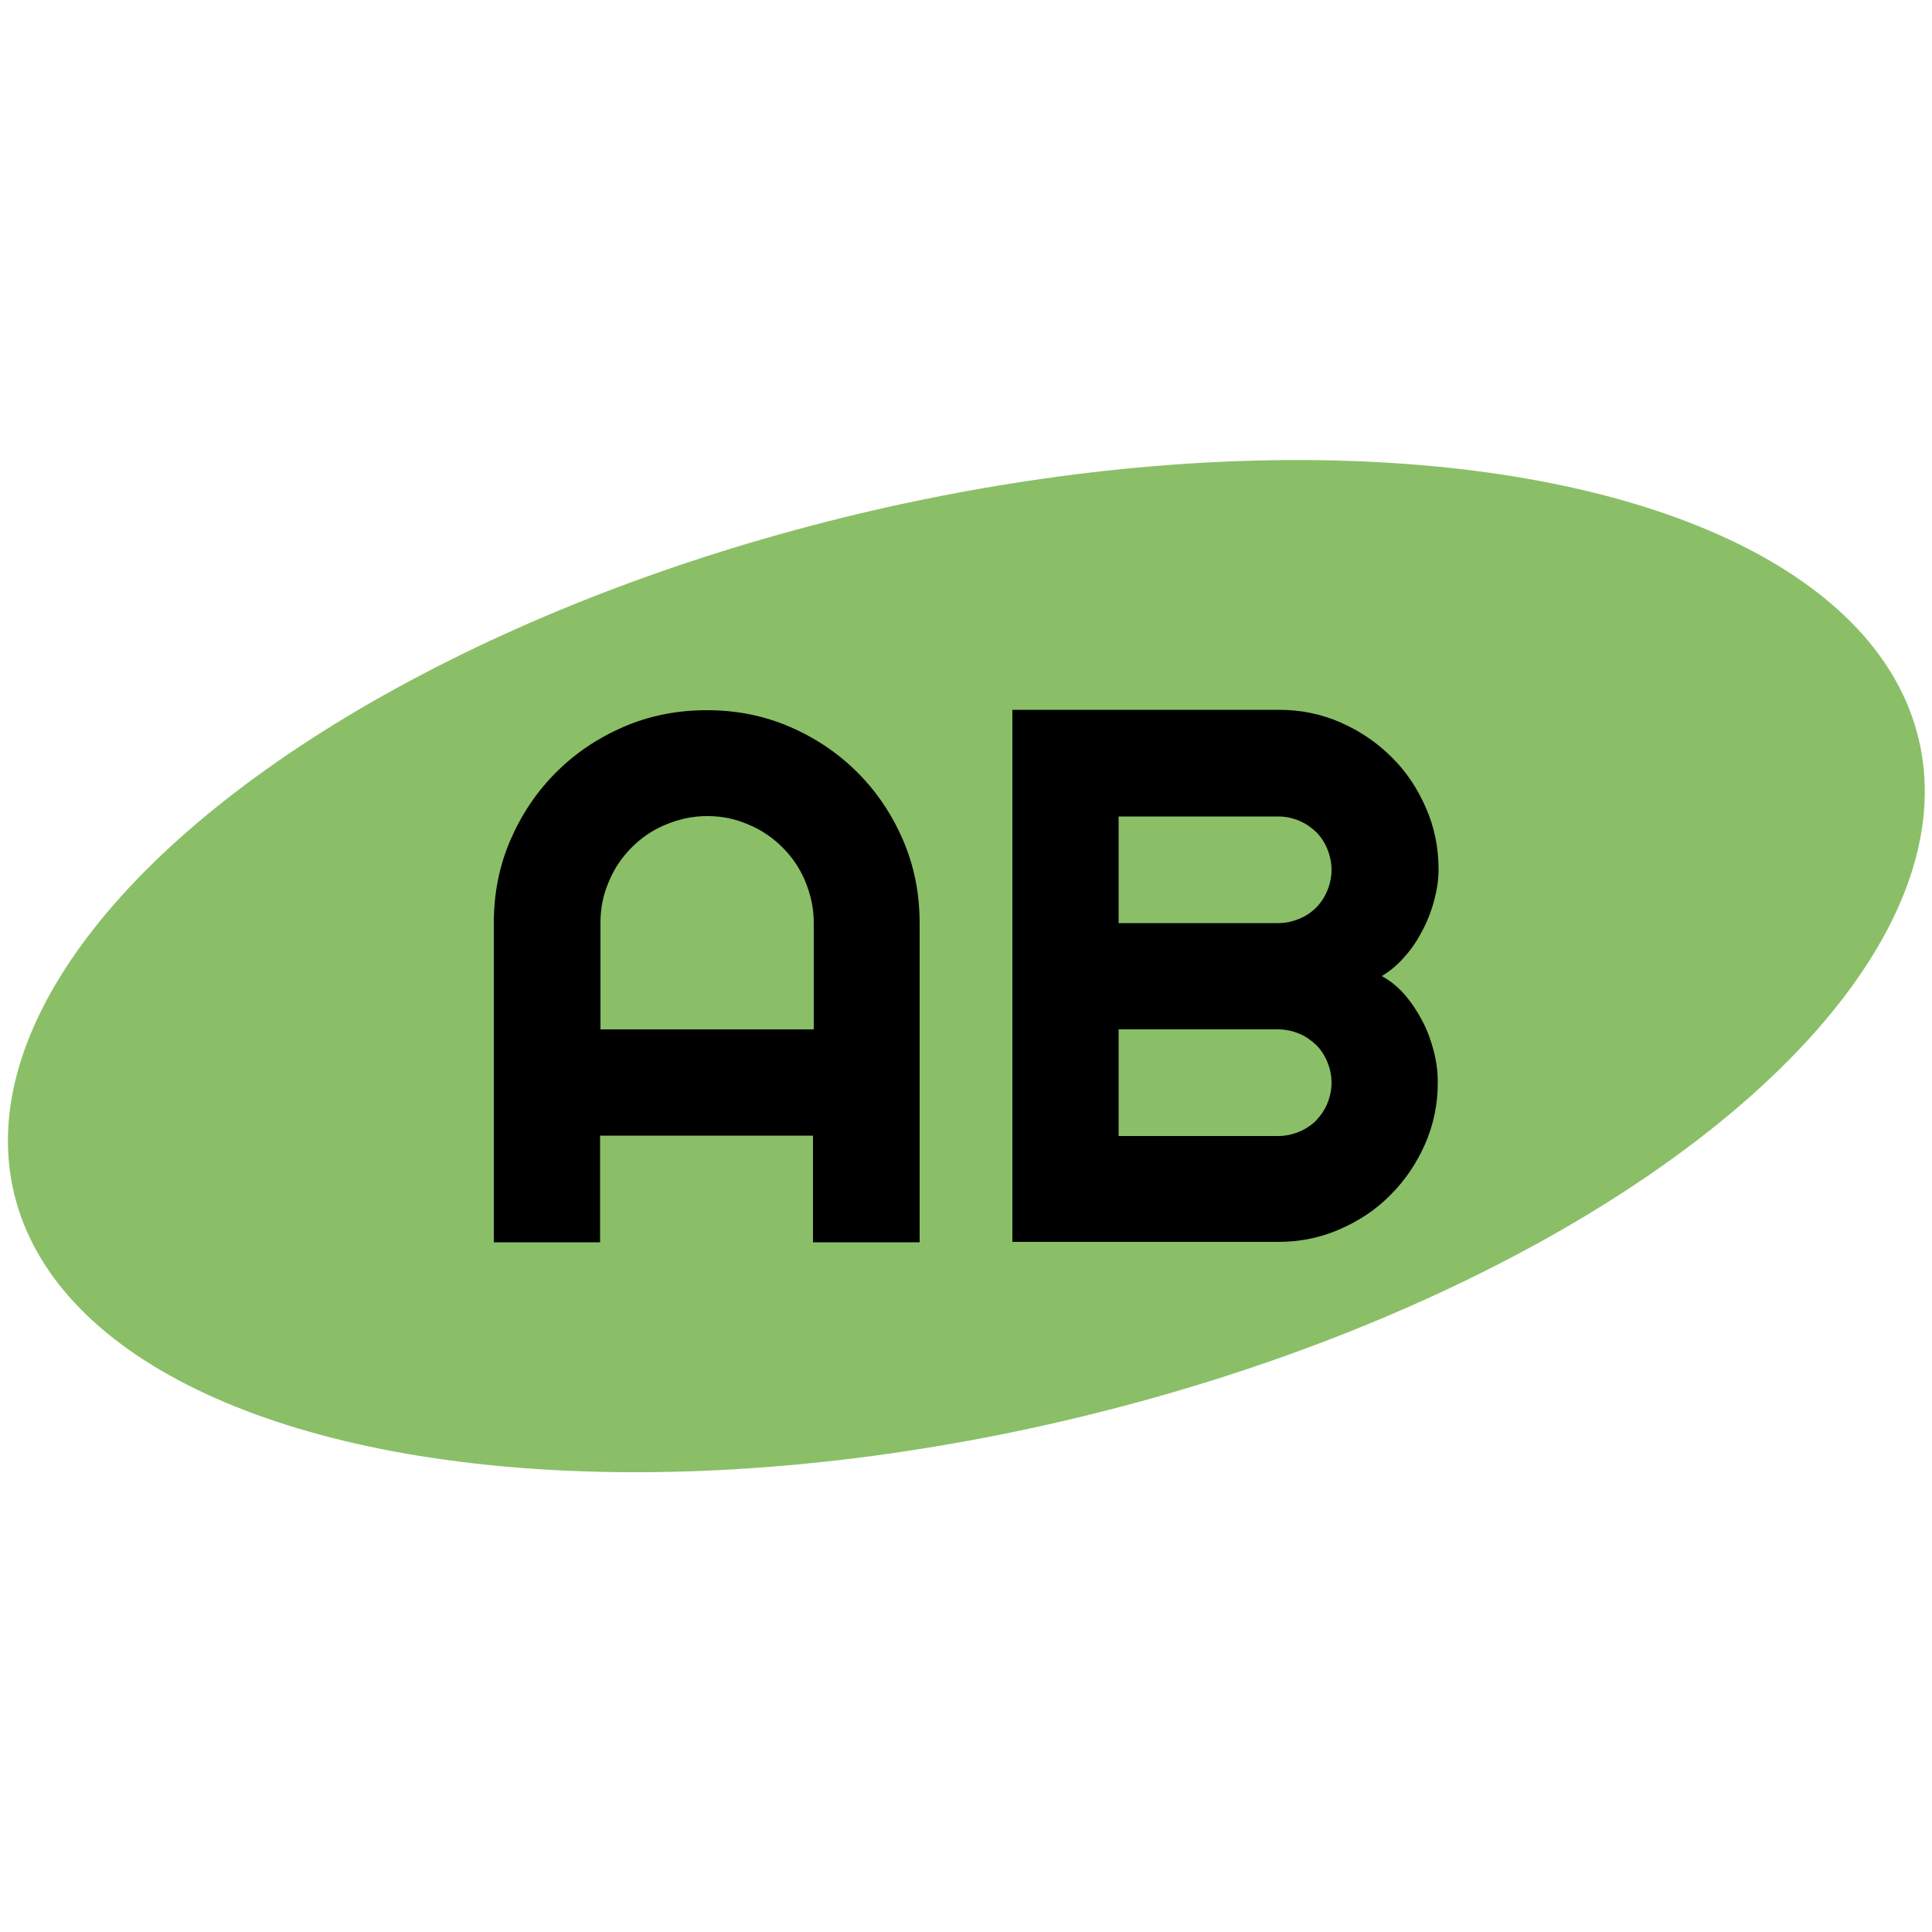
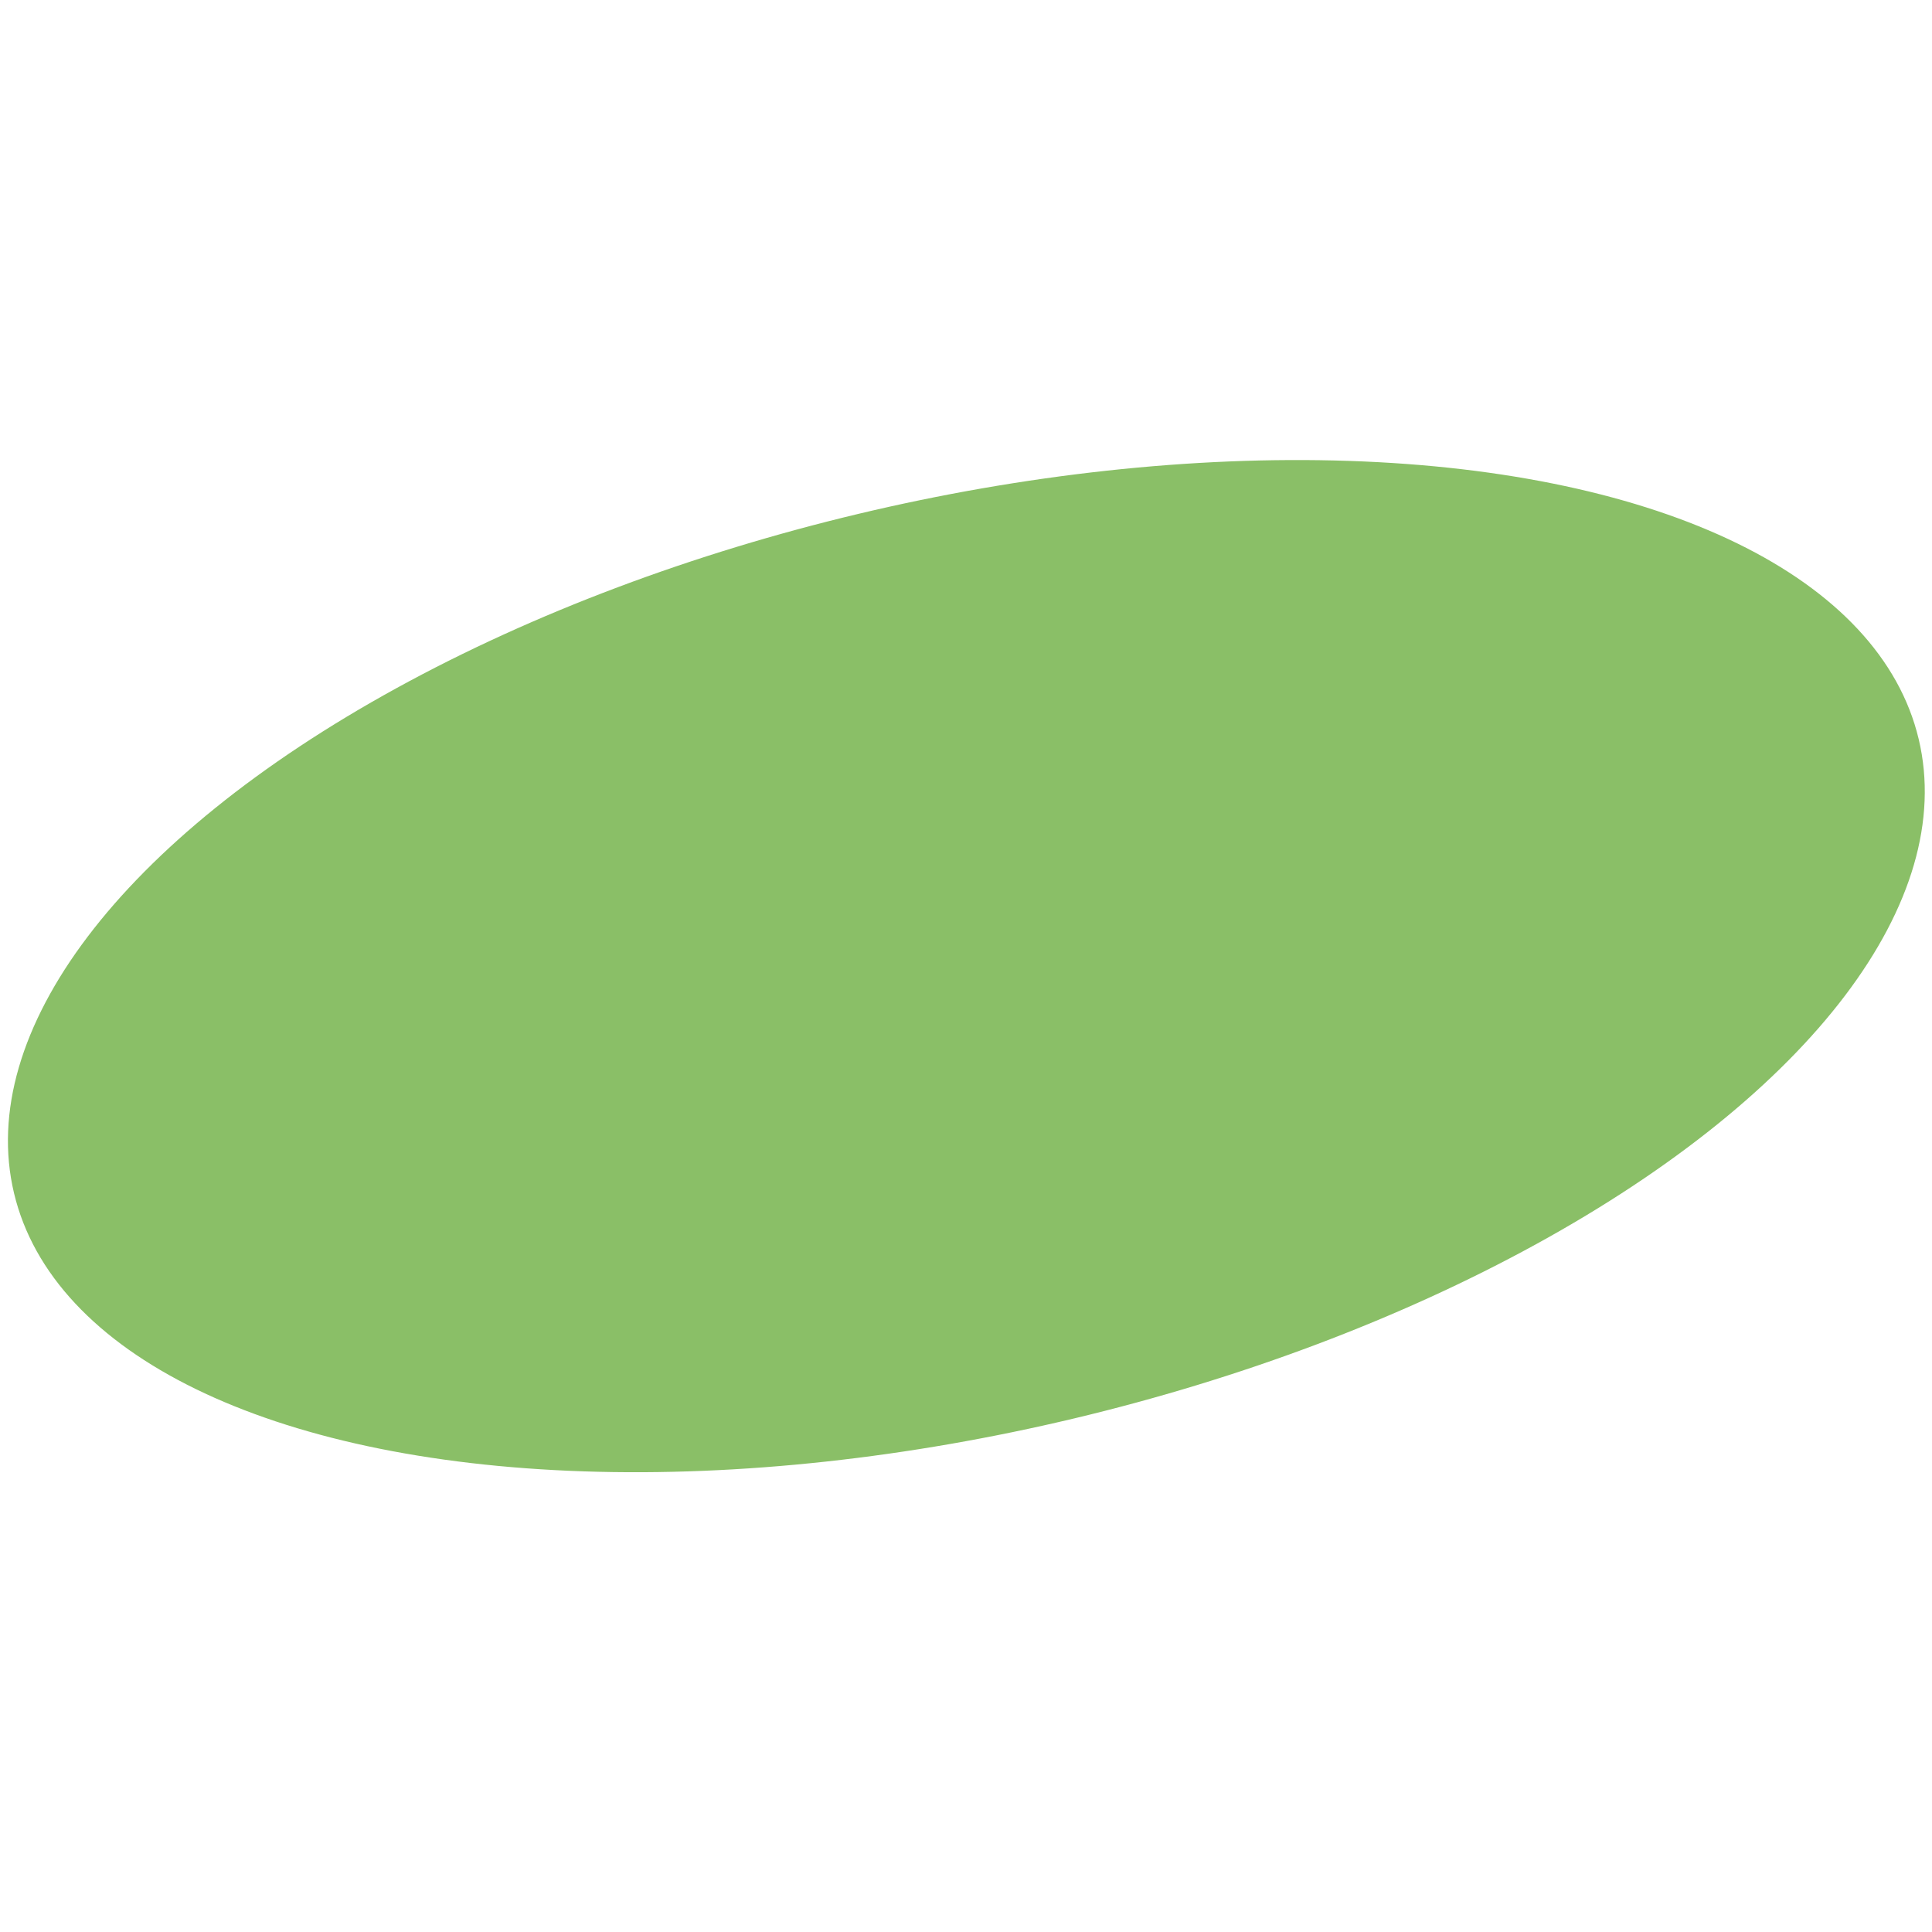
<svg xmlns="http://www.w3.org/2000/svg" version="1.1" id="Ebene_1" x="0px" y="0px" viewBox="0 0 500 500" style="enable-background:new 0 0 500 500;" xml:space="preserve">
  <style type="text/css">
	.st0{fill-rule:evenodd;clip-rule:evenodd;fill:#8ABF67;}
</style>
  <ellipse transform="matrix(0.973 -0.232 0.232 0.973 -51.157 64.785)" class="st0" cx="250" cy="250" rx="253.3" ry="120.3" />
-   <path d="M155.4,266.4v-27.6c0-3.8,0.7-7.3,2.2-10.7c1.4-3.4,3.4-6.3,5.9-8.8c2.5-2.5,5.4-4.5,8.8-5.9c3.4-1.4,6.9-2.2,10.7-2.2  c3.8,0,7.3,0.7,10.7,2.2c3.4,1.4,6.3,3.4,8.8,5.9c2.5,2.5,4.5,5.4,5.9,8.8c1.4,3.4,2.2,6.9,2.2,10.7v27.6H155.4L155.4,266.4z   M238,238.9c0-7.6-1.4-14.8-4.3-21.5c-2.9-6.7-6.8-12.5-11.8-17.5c-5-5-10.8-8.9-17.5-11.8c-6.7-2.9-13.8-4.3-21.5-4.3  c-7.6,0-14.8,1.4-21.5,4.3c-6.7,2.9-12.5,6.8-17.5,11.8c-5,5-8.9,10.8-11.8,17.5c-2.9,6.7-4.3,13.8-4.3,21.5v82.6h27.5v-27.6h55.1  v27.6H238V238.9L238,238.9z M371.1,272.2c-0.7-2.7-1.6-5.3-2.9-7.8c-1.3-2.5-2.8-4.8-4.6-6.9c-1.8-2.1-3.8-3.7-6-4.9  c2.2-1.3,4.2-3,6-5.1c1.8-2,3.3-4.3,4.6-6.8c1.3-2.5,2.3-5.1,3-7.8c0.7-2.7,1.1-5.3,1.1-7.9c0-5.7-1.1-11-3.3-16  c-2.2-5-5.1-9.4-8.9-13.1c-3.7-3.7-8.1-6.7-13.1-8.9c-5-2.2-10.3-3.3-16-3.3H262v137.7h68.8c5.7,0,11-1.1,16-3.3  c5-2.2,9.4-5.1,13.1-8.9c3.7-3.7,6.7-8.1,8.9-13.1c2.2-5,3.3-10.3,3.3-16C372.1,277.6,371.8,274.9,371.1,272.2L371.1,272.2z   M289.5,266.4h41.3c1.9,0,3.7,0.4,5.4,1.1c1.7,0.7,3.1,1.7,4.4,2.9c1.2,1.2,2.2,2.7,2.9,4.4c0.7,1.7,1.1,3.5,1.1,5.4  c0,1.9-0.4,3.7-1.1,5.4c-0.7,1.7-1.7,3.1-2.9,4.4c-1.2,1.2-2.7,2.2-4.4,2.9c-1.7,0.7-3.5,1.1-5.4,1.1h-41.3V266.4L289.5,266.4z   M289.5,211.3h41.3c1.9,0,3.7,0.4,5.4,1.1c1.7,0.7,3.1,1.7,4.4,2.9c1.2,1.2,2.2,2.7,2.9,4.4c0.7,1.7,1.1,3.5,1.1,5.4  s-0.4,3.7-1.1,5.4c-0.7,1.7-1.7,3.2-2.9,4.4c-1.2,1.2-2.7,2.2-4.4,2.9c-1.7,0.7-3.5,1.1-5.4,1.1h-41.3V211.3L289.5,211.3z" />
</svg>